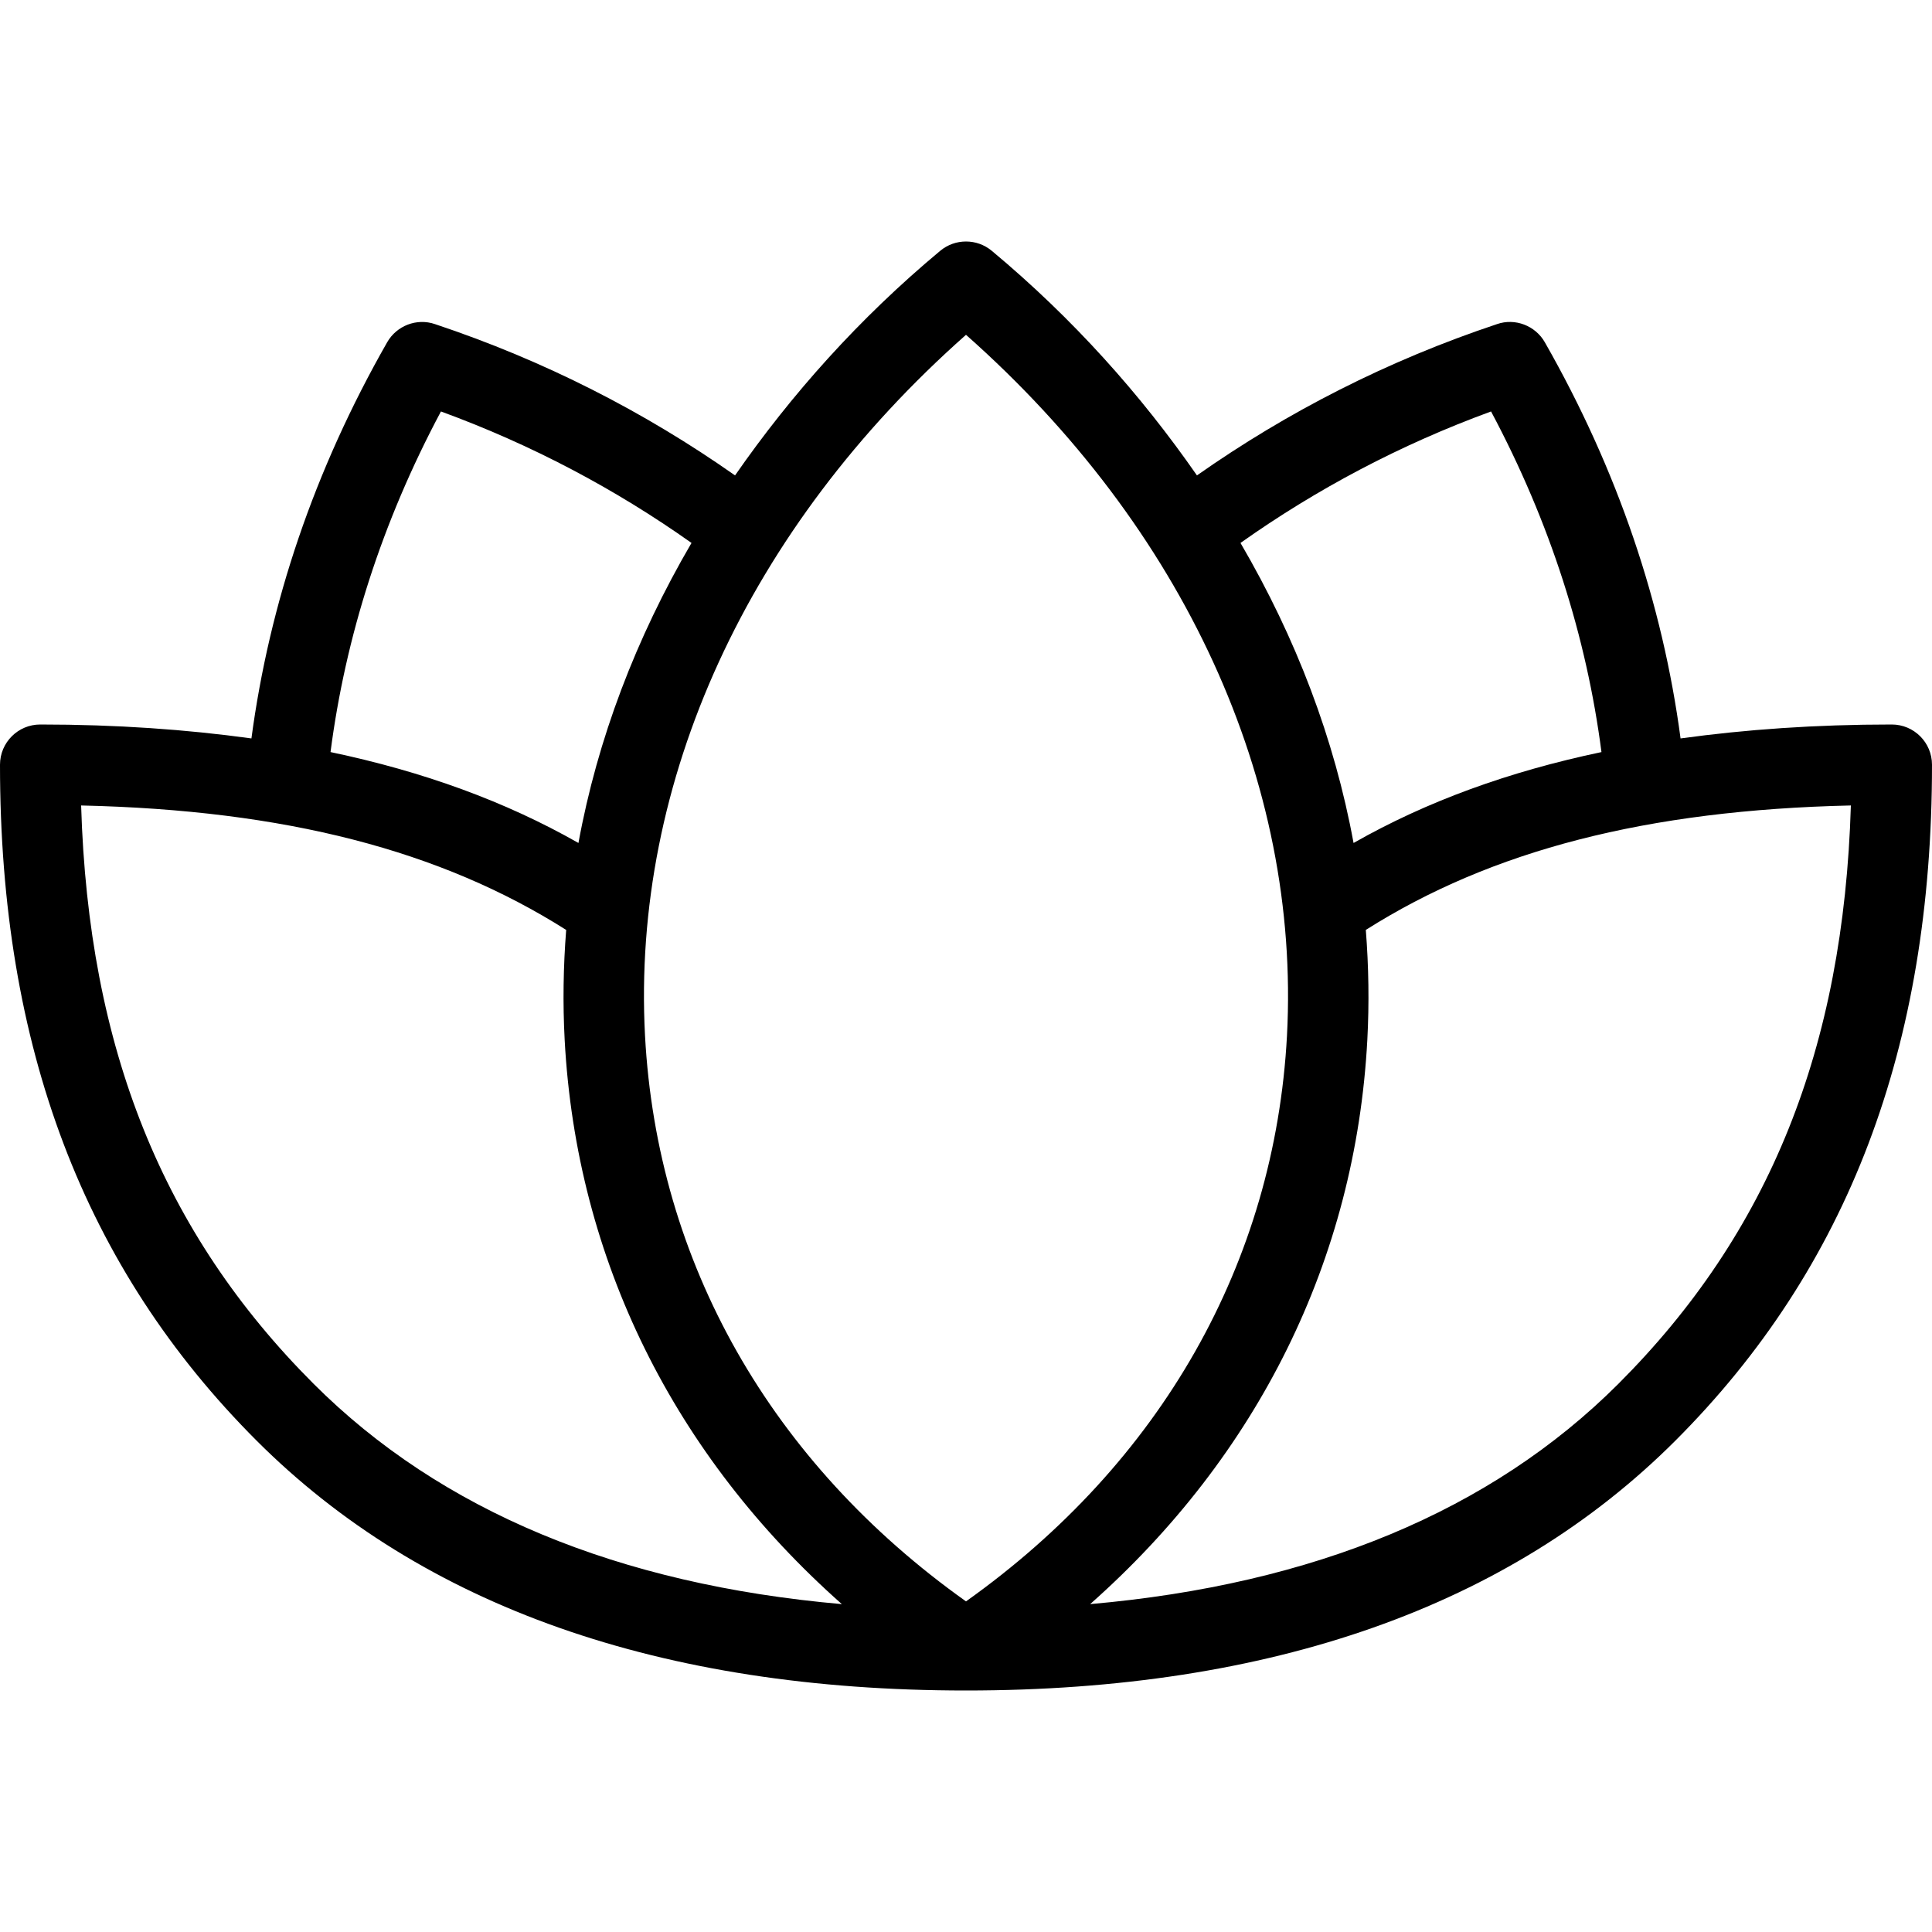
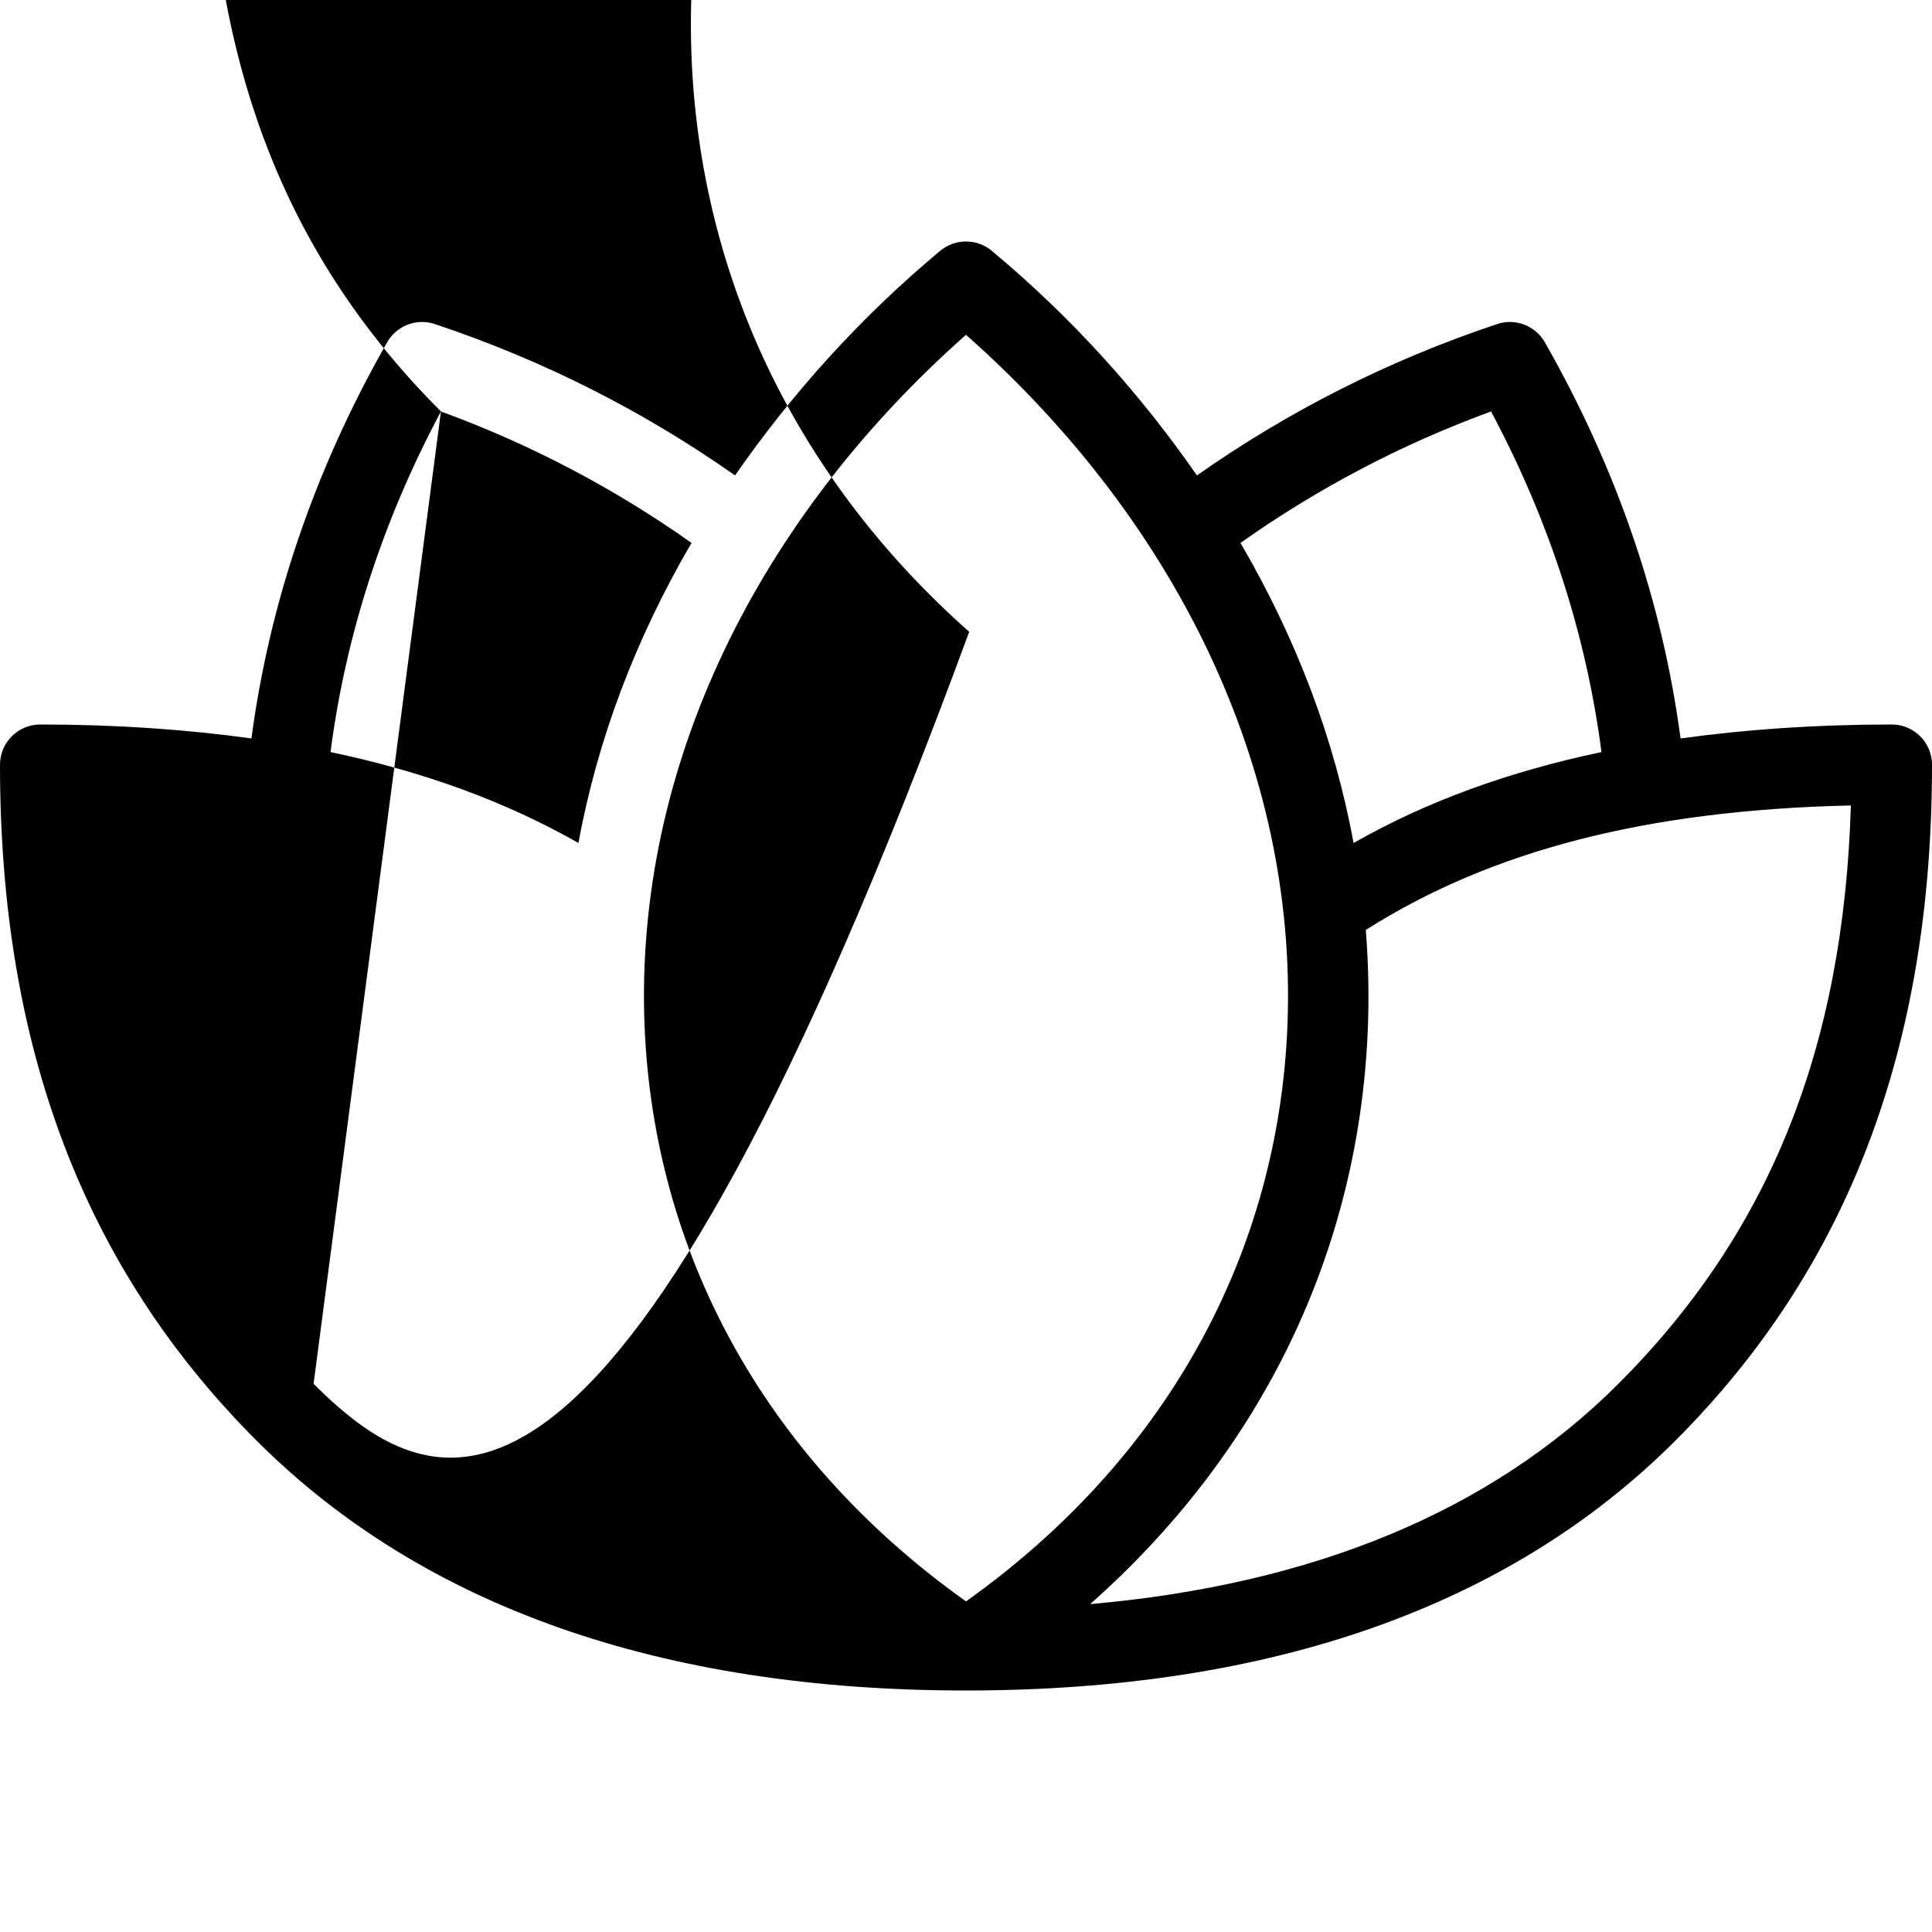
<svg xmlns="http://www.w3.org/2000/svg" id="Capa_1" x="0px" y="0px" viewBox="0 0 512 512" style="enable-background:new 0 0 512 512;" xml:space="preserve">
  <g>
    <g>
-       <path d="M501.333,192c-20.204,0-38.681,1.315-55.967,3.691c-4.755-35.697-16.578-70.978-35.97-104.983   c-2.521-4.427-7.896-6.469-12.646-4.823c-28.988,9.66-55.59,23.268-79.546,40.105c-14.875-21.415-32.839-41.576-54.371-59.522   c-3.958-3.292-9.708-3.292-13.667,0c-21.533,17.947-39.496,38.107-54.371,59.522c-23.956-16.839-50.557-30.445-79.546-40.105   c-4.792-1.635-10.125,0.406-12.646,4.823C83.21,124.72,71.387,159.996,66.632,195.69C49.346,193.314,30.87,192,10.667,192   C4.771,192,0,196.771,0,202.667c0,74.771,22.25,133.365,68.021,179.135C111.958,425.729,175.208,448,256,448   s144.042-22.271,187.979-66.198C489.75,336.031,512,277.438,512,202.667C512,196.771,507.229,192,501.333,192z M395.146,109.042   c15.689,29.421,25.298,59.716,29.26,90.267c-24.56,5.158-46.309,13.059-65.699,24.089c-5.042-27.509-15.217-54.279-29.965-79.513   C348.862,129.639,371.052,117.85,395.146,109.042z M116.854,109.042c24.094,8.809,46.284,20.598,66.404,34.842   c-14.747,25.234-24.922,52.005-29.964,79.514c-19.393-11.03-41.139-18.934-65.702-24.091   C91.553,168.764,101.163,138.467,116.854,109.042z M83.104,366.719c-39.938-39.948-59.667-88.854-61.604-153.26   c54.1,1.217,95.263,11.897,128.544,32.982c-0.762,9.69-0.919,19.427-0.398,29.174c3.117,58.249,29.068,110.185,73.453,149.494   C163.922,419.917,116.841,400.447,83.104,366.719z M256,424.385c-51.708-36.781-81.833-89.76-85.063-149.917   C167.354,207.083,198.25,139.844,256,88.729c57.75,51.115,88.646,118.354,85.063,185.74   C337.833,334.625,307.708,387.604,256,424.385z M428.896,366.719c-33.737,33.728-80.818,53.198-139.995,58.389   c44.385-39.309,70.336-91.245,73.453-149.494c0.521-9.747,0.363-19.484-0.398-29.174c33.281-21.085,74.444-31.764,128.544-32.982   C488.563,277.865,468.833,326.771,428.896,366.719z" />
+       <path d="M501.333,192c-20.204,0-38.681,1.315-55.967,3.691c-4.755-35.697-16.578-70.978-35.97-104.983   c-2.521-4.427-7.896-6.469-12.646-4.823c-28.988,9.66-55.59,23.268-79.546,40.105c-14.875-21.415-32.839-41.576-54.371-59.522   c-3.958-3.292-9.708-3.292-13.667,0c-21.533,17.947-39.496,38.107-54.371,59.522c-23.956-16.839-50.557-30.445-79.546-40.105   c-4.792-1.635-10.125,0.406-12.646,4.823C83.21,124.72,71.387,159.996,66.632,195.69C49.346,193.314,30.87,192,10.667,192   C4.771,192,0,196.771,0,202.667c0,74.771,22.25,133.365,68.021,179.135C111.958,425.729,175.208,448,256,448   s144.042-22.271,187.979-66.198C489.75,336.031,512,277.438,512,202.667C512,196.771,507.229,192,501.333,192z M395.146,109.042   c15.689,29.421,25.298,59.716,29.26,90.267c-24.56,5.158-46.309,13.059-65.699,24.089c-5.042-27.509-15.217-54.279-29.965-79.513   C348.862,129.639,371.052,117.85,395.146,109.042z M116.854,109.042c24.094,8.809,46.284,20.598,66.404,34.842   c-14.747,25.234-24.922,52.005-29.964,79.514c-19.393-11.03-41.139-18.934-65.702-24.091   C91.553,168.764,101.163,138.467,116.854,109.042z c-39.938-39.948-59.667-88.854-61.604-153.26   c54.1,1.217,95.263,11.897,128.544,32.982c-0.762,9.69-0.919,19.427-0.398,29.174c3.117,58.249,29.068,110.185,73.453,149.494   C163.922,419.917,116.841,400.447,83.104,366.719z M256,424.385c-51.708-36.781-81.833-89.76-85.063-149.917   C167.354,207.083,198.25,139.844,256,88.729c57.75,51.115,88.646,118.354,85.063,185.74   C337.833,334.625,307.708,387.604,256,424.385z M428.896,366.719c-33.737,33.728-80.818,53.198-139.995,58.389   c44.385-39.309,70.336-91.245,73.453-149.494c0.521-9.747,0.363-19.484-0.398-29.174c33.281-21.085,74.444-31.764,128.544-32.982   C488.563,277.865,468.833,326.771,428.896,366.719z" />
    </g>
  </g>
  <g />
  <g />
  <g />
  <g />
  <g />
  <g />
  <g />
  <g />
  <g />
  <g />
  <g />
  <g />
  <g />
  <g />
  <g />
</svg>